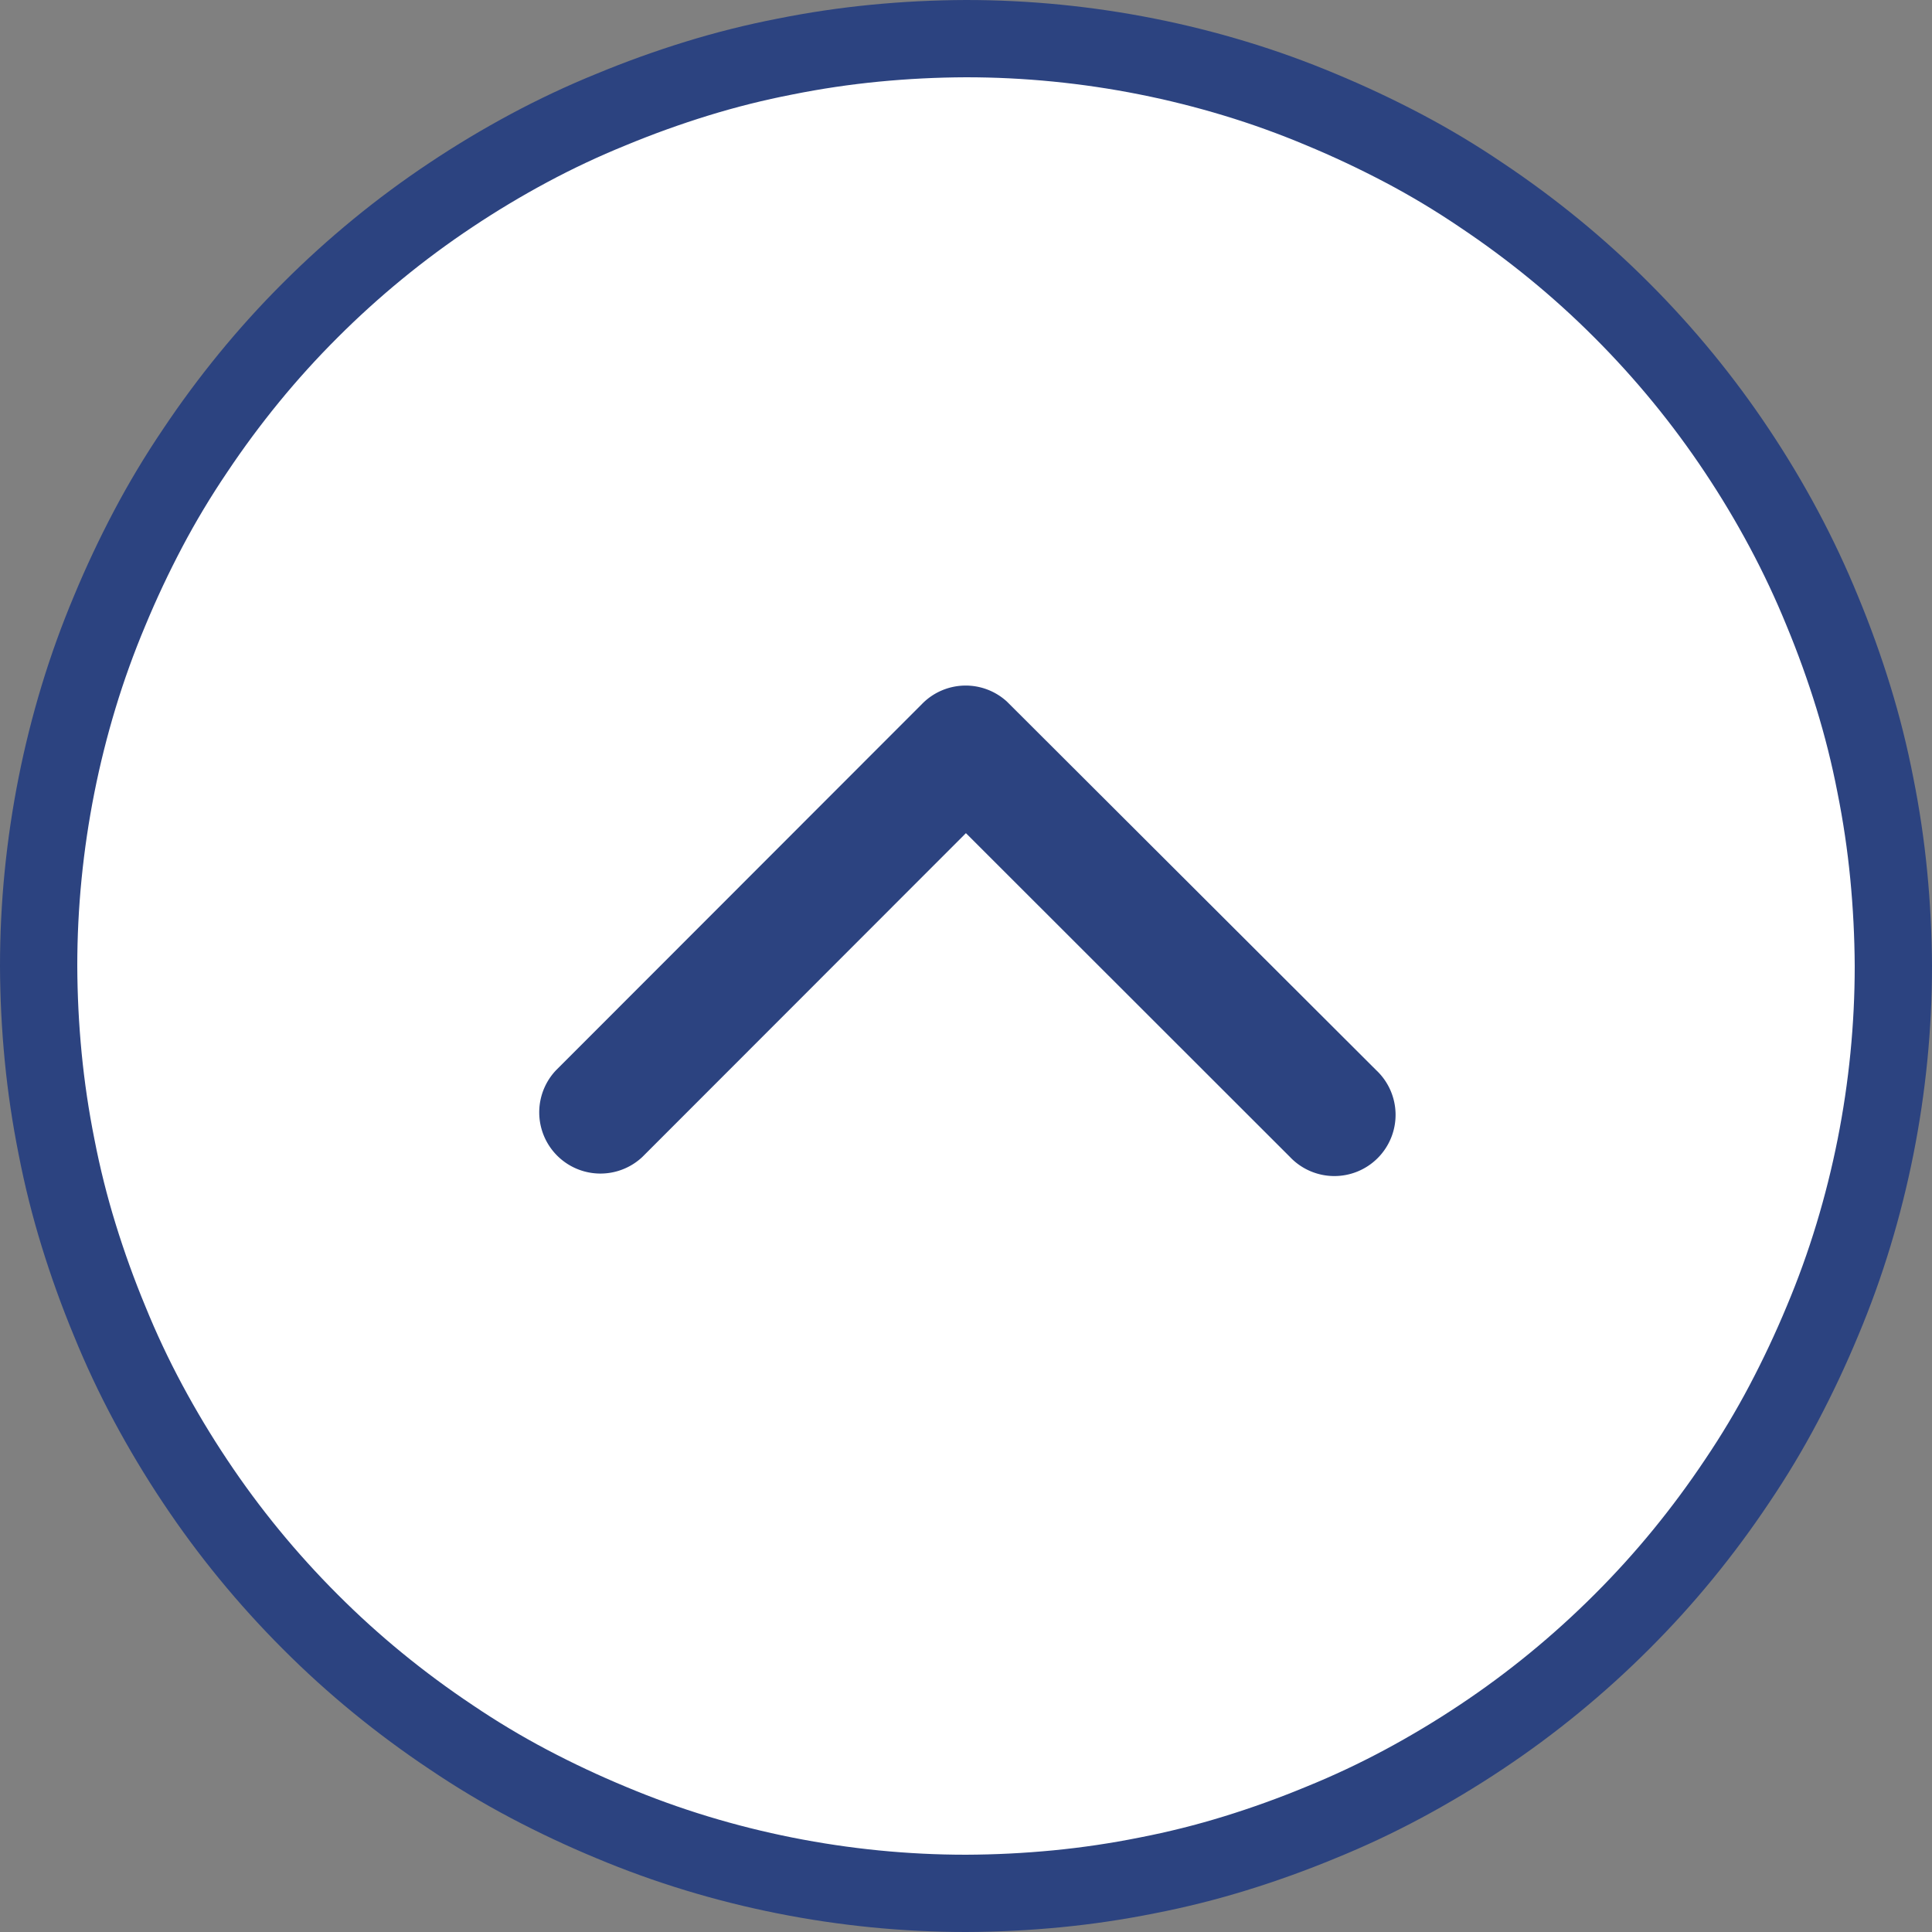
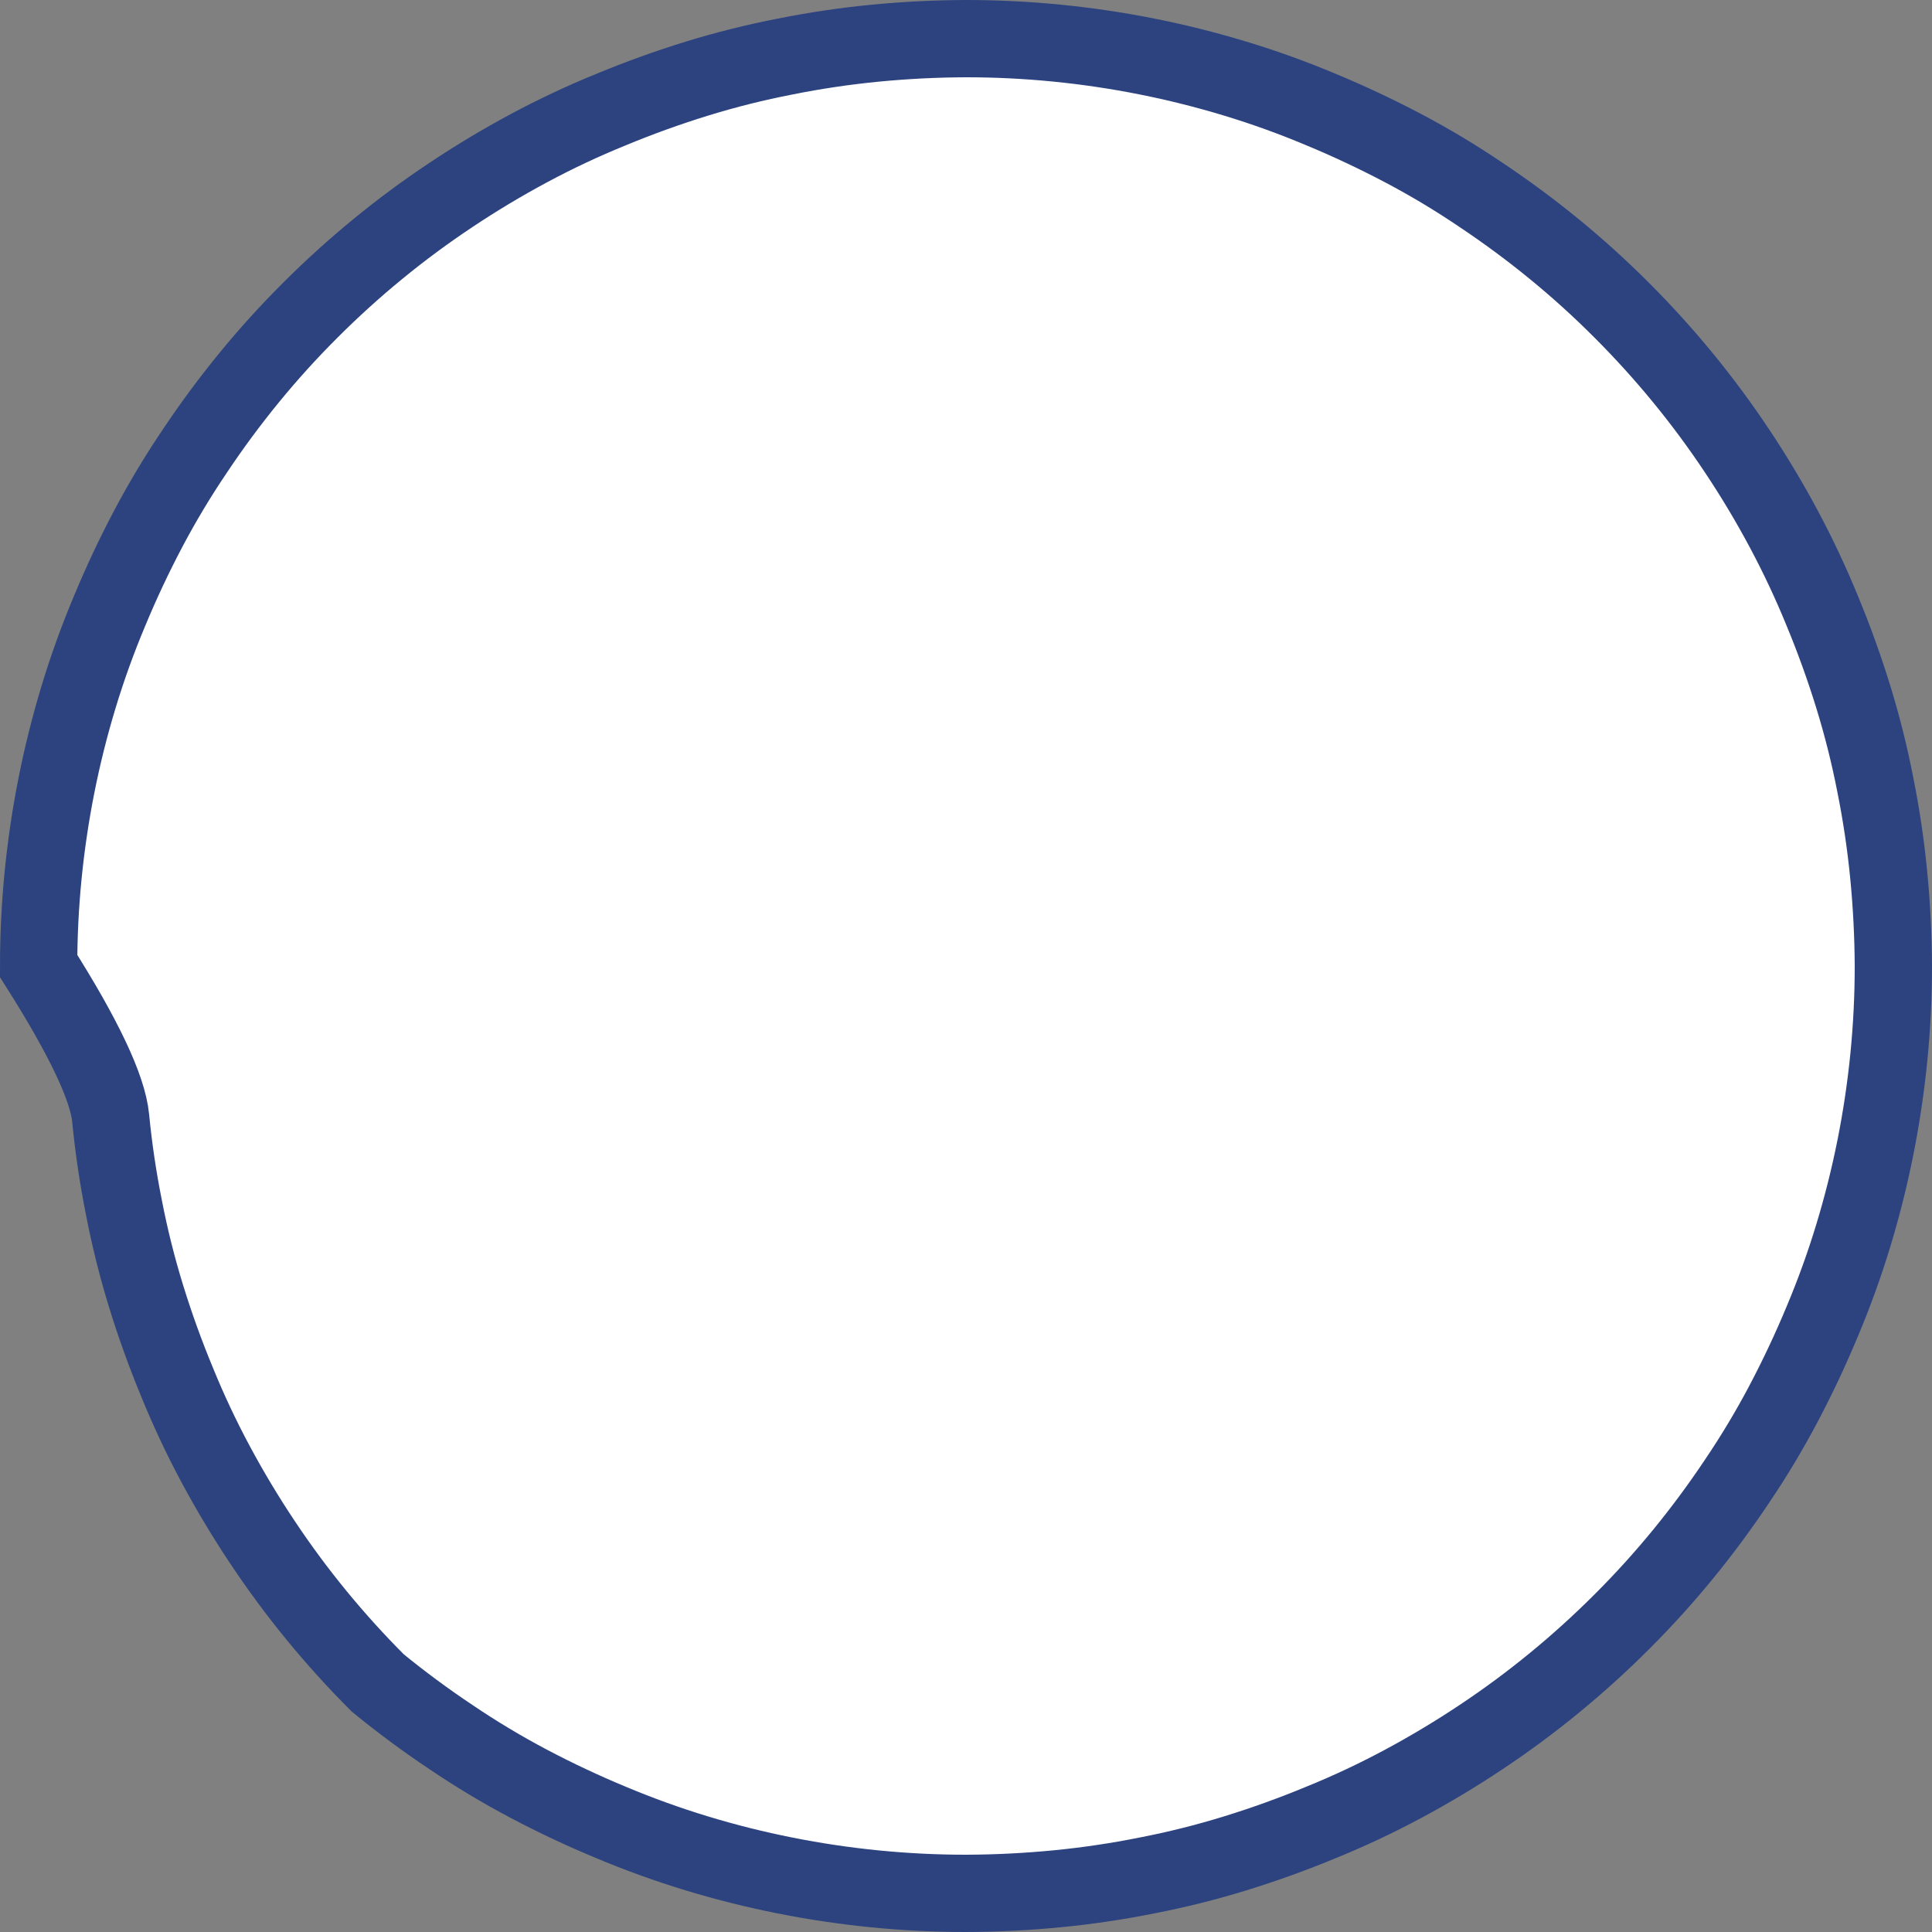
<svg xmlns="http://www.w3.org/2000/svg" width="25" height="25" viewBox="0 0 25 25">
  <rect x="0" y="0" width="25" height="25" fill="#808080" stroke="none" />
  <g id="グループ_1595" data-name="グループ 1595" transform="translate(-1834.5 -1002.5)">
-     <path id="パス_859" data-name="パス 859" d="M1847,1003q.589,0,1.176.058t1.165.173q.578.115,1.142.286t1.109.4q.544.226,1.064.5t1.01.606q.49.327.946.7t.873.791q.417.417.791.873t.7.946q.327.49.605,1.01t.5,1.064q.226.545.4,1.109t.286,1.142q.116.578.173,1.165T1859,1015q0,.59-.058,1.176t-.173,1.165q-.115.578-.286,1.142t-.4,1.109q-.226.544-.5,1.064t-.605,1.01q-.327.49-.7.946t-.791.873q-.417.417-.873.791t-.946.7q-.49.327-1.01.606t-1.064.5q-.545.226-1.109.4t-1.142.286q-.578.116-1.165.173T1847,1027q-.59,0-1.176-.058t-1.165-.173q-.579-.115-1.142-.286t-1.109-.4q-.545-.226-1.064-.5t-1.01-.606q-.49-.327-.946-.7t-.873-.791q-.417-.417-.791-.873t-.7-.946q-.327-.49-.606-1.01t-.5-1.064q-.226-.545-.4-1.109t-.286-1.142q-.116-.578-.173-1.165T1835,1015q0-.59.058-1.176t.173-1.165q.115-.578.286-1.142t.4-1.109q.226-.545.5-1.064t.606-1.01q.327-.49.7-.946t.791-.873q.417-.417.873-.791t.946-.7q.49-.327,1.01-.606t1.064-.5q.545-.226,1.109-.4t1.142-.286q.578-.116,1.165-.173T1847,1003Z" fill="#fff" stroke="#2c4380" stroke-width="1" />
-     <path id="パス_860" data-name="パス 860" d="M1854.537,1023.049l-4.188,4.191a.792.792,0,0,1-1.118-1.121l4.745-4.749a.79.79,0,0,1,1.092-.023l4.778,4.769a.792.792,0,1,1-1.118,1.121Z" transform="translate(-7.538 -9.768)" fill="#2c4380" />
+     <path id="パス_859" data-name="パス 859" d="M1847,1003q.589,0,1.176.058t1.165.173q.578.115,1.142.286t1.109.4q.544.226,1.064.5t1.01.606q.49.327.946.7t.873.791q.417.417.791.873t.7.946q.327.49.605,1.01t.5,1.064q.226.545.4,1.109t.286,1.142q.116.578.173,1.165T1859,1015q0,.59-.058,1.176t-.173,1.165q-.115.578-.286,1.142t-.4,1.109q-.226.544-.5,1.064t-.605,1.01q-.327.49-.7.946t-.791.873q-.417.417-.873.791t-.946.7q-.49.327-1.01.606t-1.064.5q-.545.226-1.109.4t-1.142.286q-.578.116-1.165.173T1847,1027q-.59,0-1.176-.058t-1.165-.173q-.579-.115-1.142-.286t-1.109-.4q-.545-.226-1.064-.5t-1.01-.606q-.49-.327-.946-.7q-.417-.417-.791-.873t-.7-.946q-.327-.49-.606-1.01t-.5-1.064q-.226-.545-.4-1.109t-.286-1.142q-.116-.578-.173-1.165T1835,1015q0-.59.058-1.176t.173-1.165q.115-.578.286-1.142t.4-1.109q.226-.545.5-1.064t.606-1.01q.327-.49.7-.946t.791-.873q.417-.417.873-.791t.946-.7q.49-.327,1.01-.606t1.064-.5q.545-.226,1.109-.4t1.142-.286q.578-.116,1.165-.173T1847,1003Z" fill="#fff" stroke="#2c4380" stroke-width="1" />
  </g>
</svg>